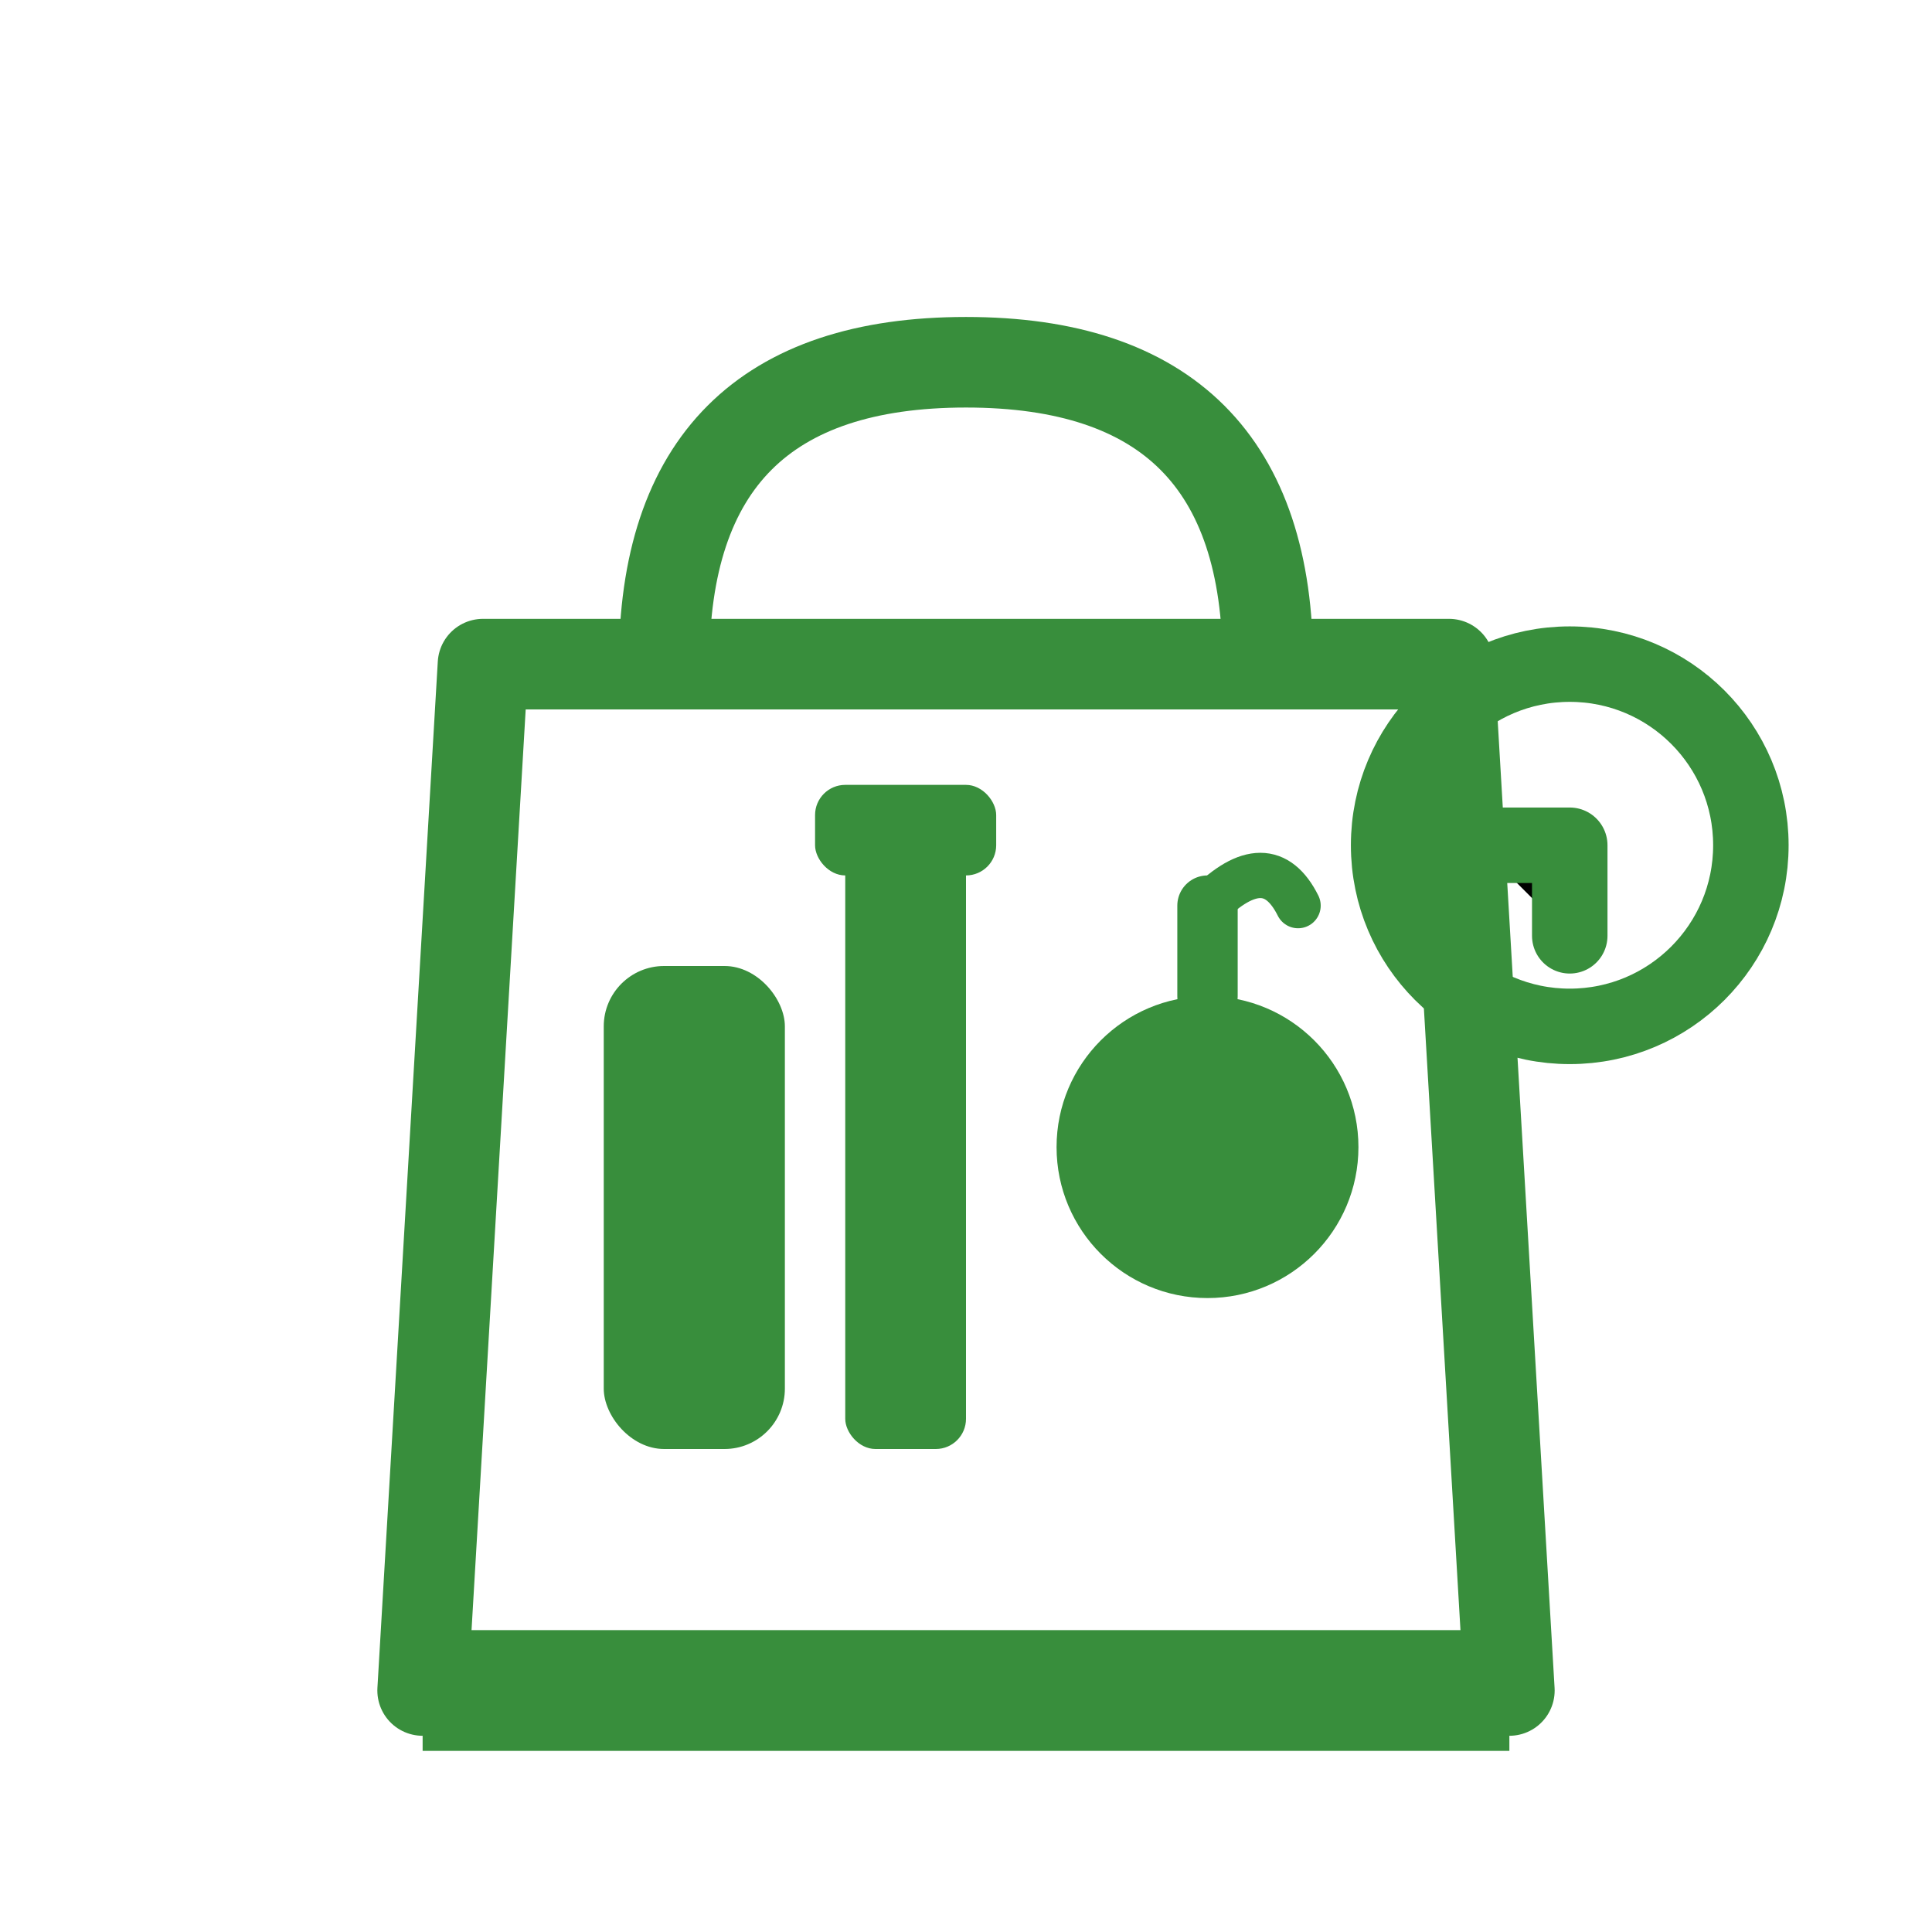
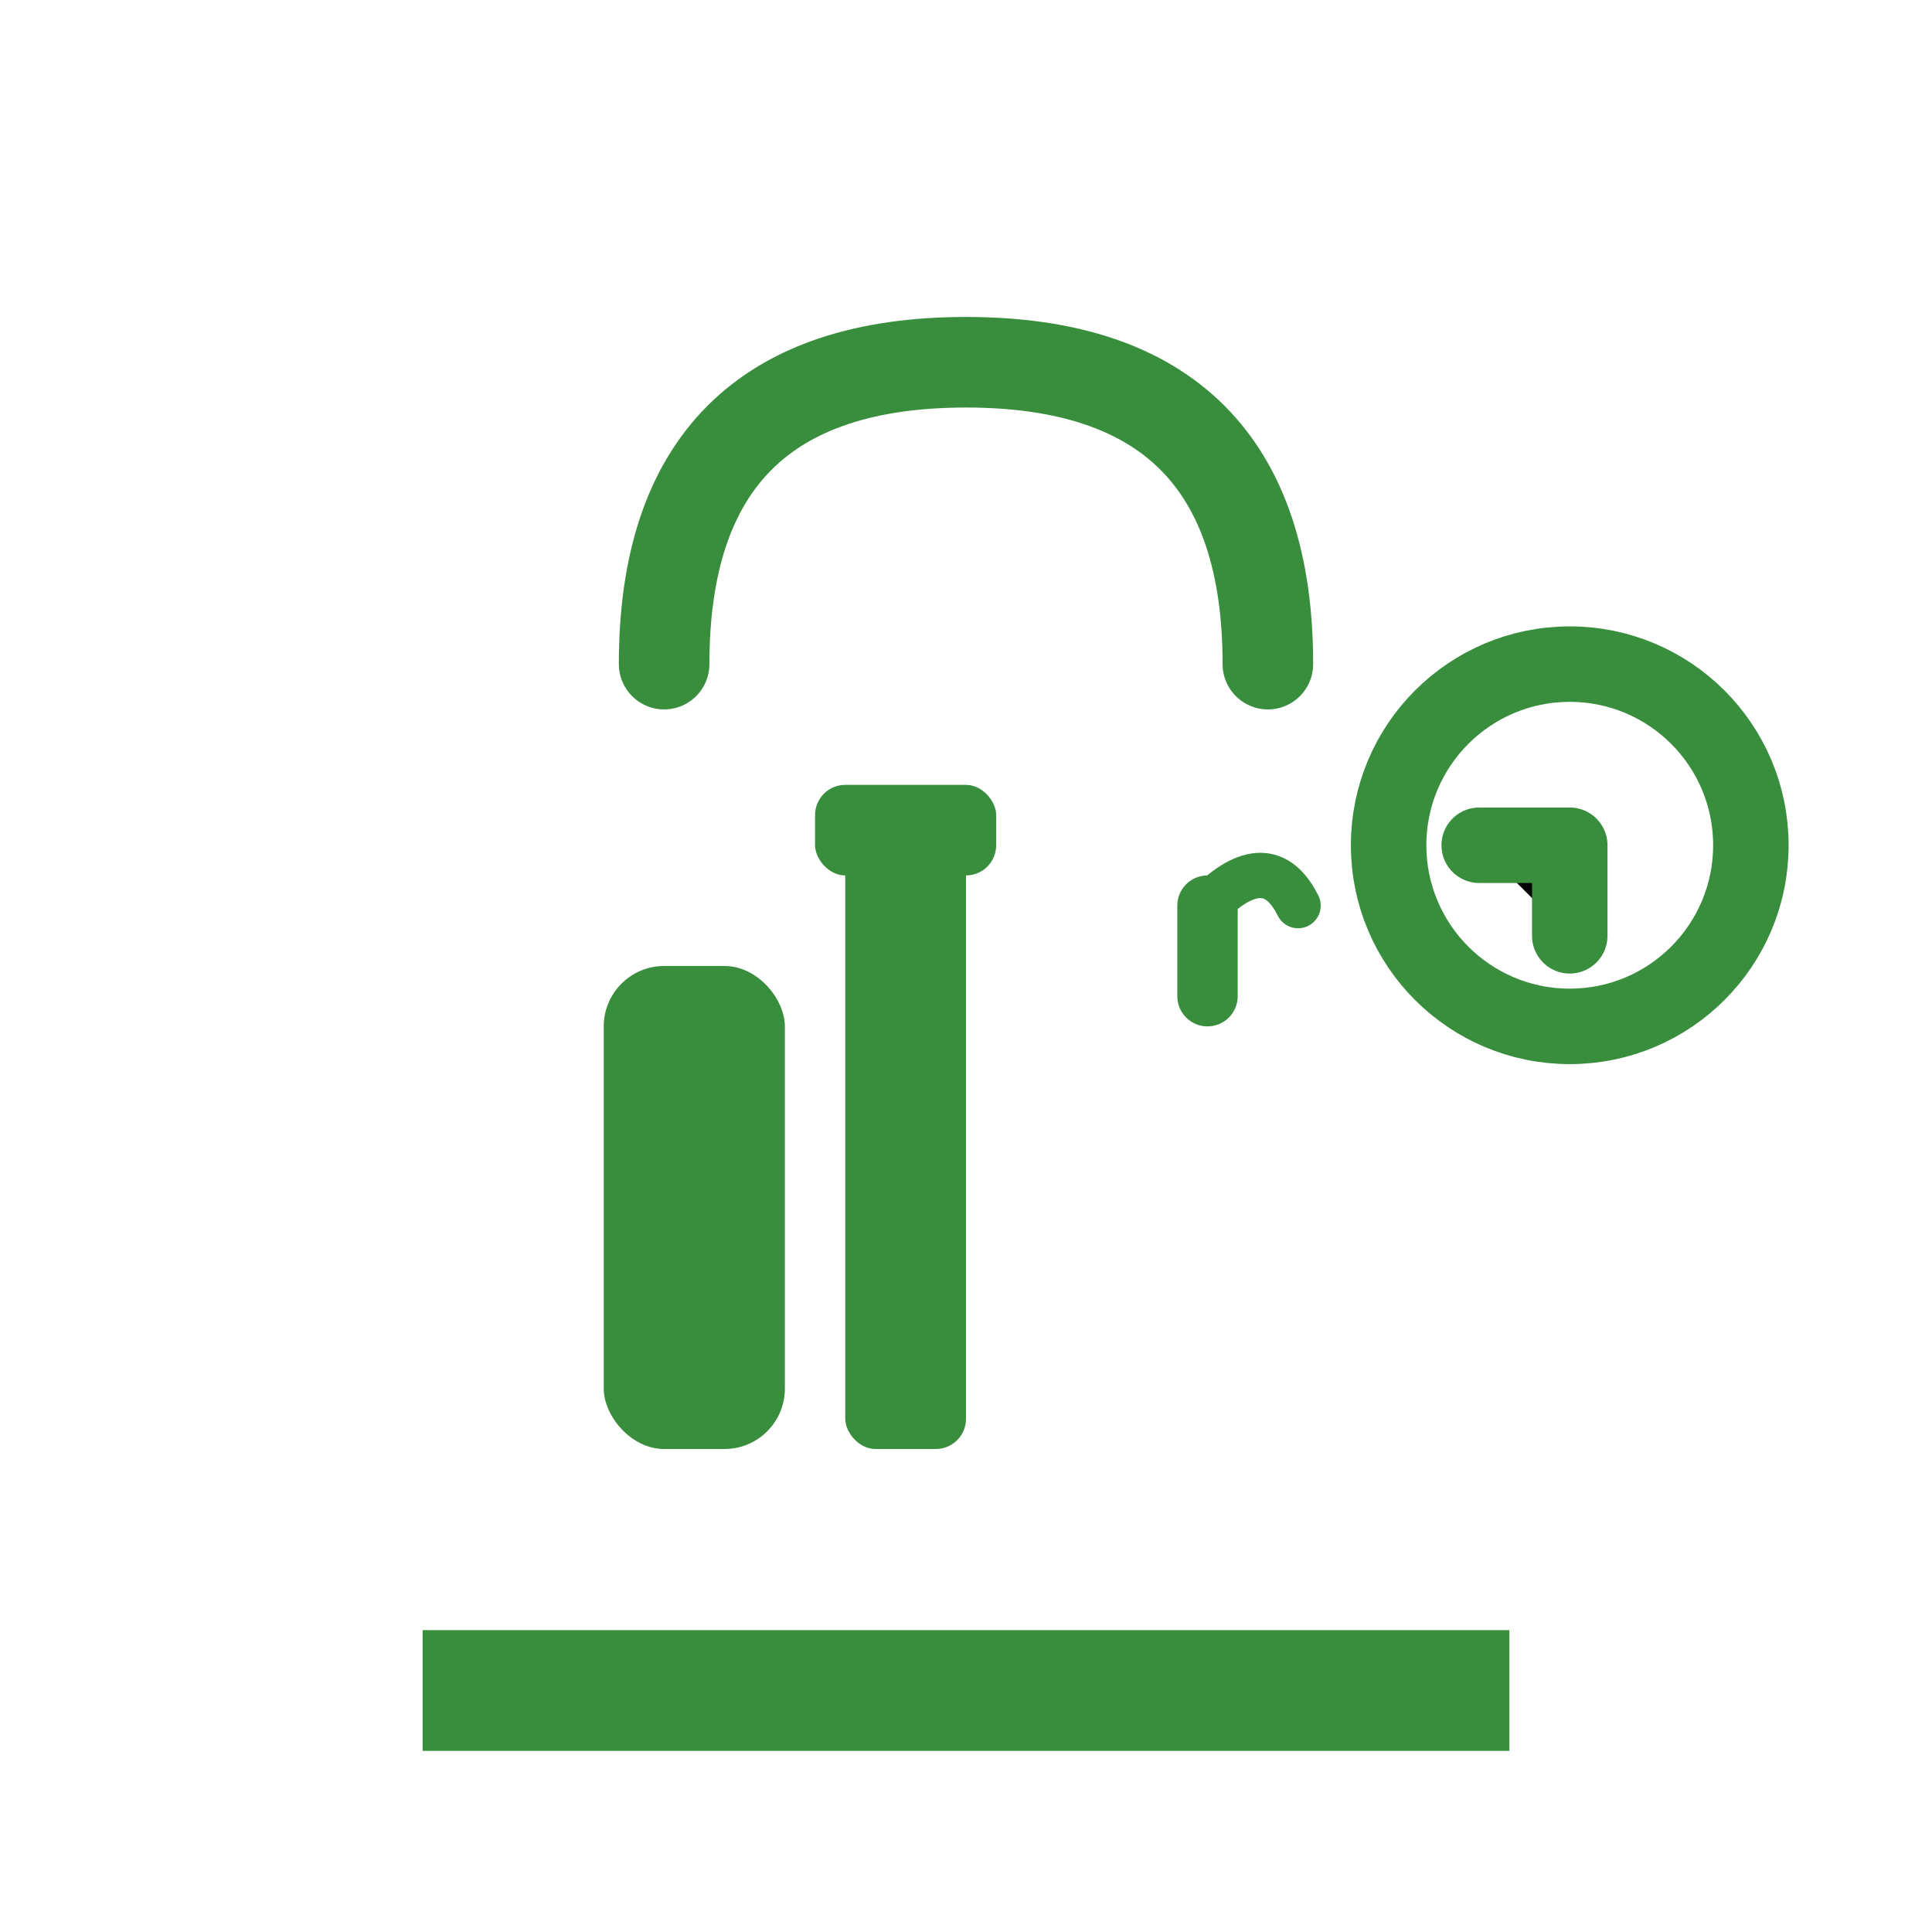
<svg xmlns="http://www.w3.org/2000/svg" viewBox="0 0 64 64" width="64" height="64">
-   <path d="M16 22 L14 56 L50 56 L48 22 Z" fill="none" stroke="#388e3c" stroke-width="3" stroke-linecap="round" stroke-linejoin="round" />
  <rect x="14" y="54" width="36" height="4" fill="#388e3c" />
  <path d="M22 22 Q22 12 32 12 Q42 12 42 22" fill="none" stroke="#388e3c" stroke-width="3" stroke-linecap="round" />
  <rect x="20" y="32" width="6" height="16" rx="2" fill="#388e3c" />
  <rect x="28" y="28" width="4" height="20" rx="1" fill="#388e3c" />
  <rect x="27" y="26" width="6" height="3" rx="1" fill="#388e3c" />
-   <circle cx="40" cy="38" r="5" fill="#388e3c" />
  <path d="M40 33 L40 30" stroke="#388e3c" stroke-width="2" stroke-linecap="round" />
  <path d="M40 30 Q42 28 43 30" fill="none" stroke="#388e3c" stroke-width="1.5" stroke-linecap="round" />
  <circle cx="52" cy="28" r="6" fill="none" stroke="#388e3c" stroke-width="2.5" />
  <path d="M49 28 L52 28 L52 31" stroke="#388e3c" stroke-width="2.5" stroke-linecap="round" stroke-linejoin="round" />
</svg>